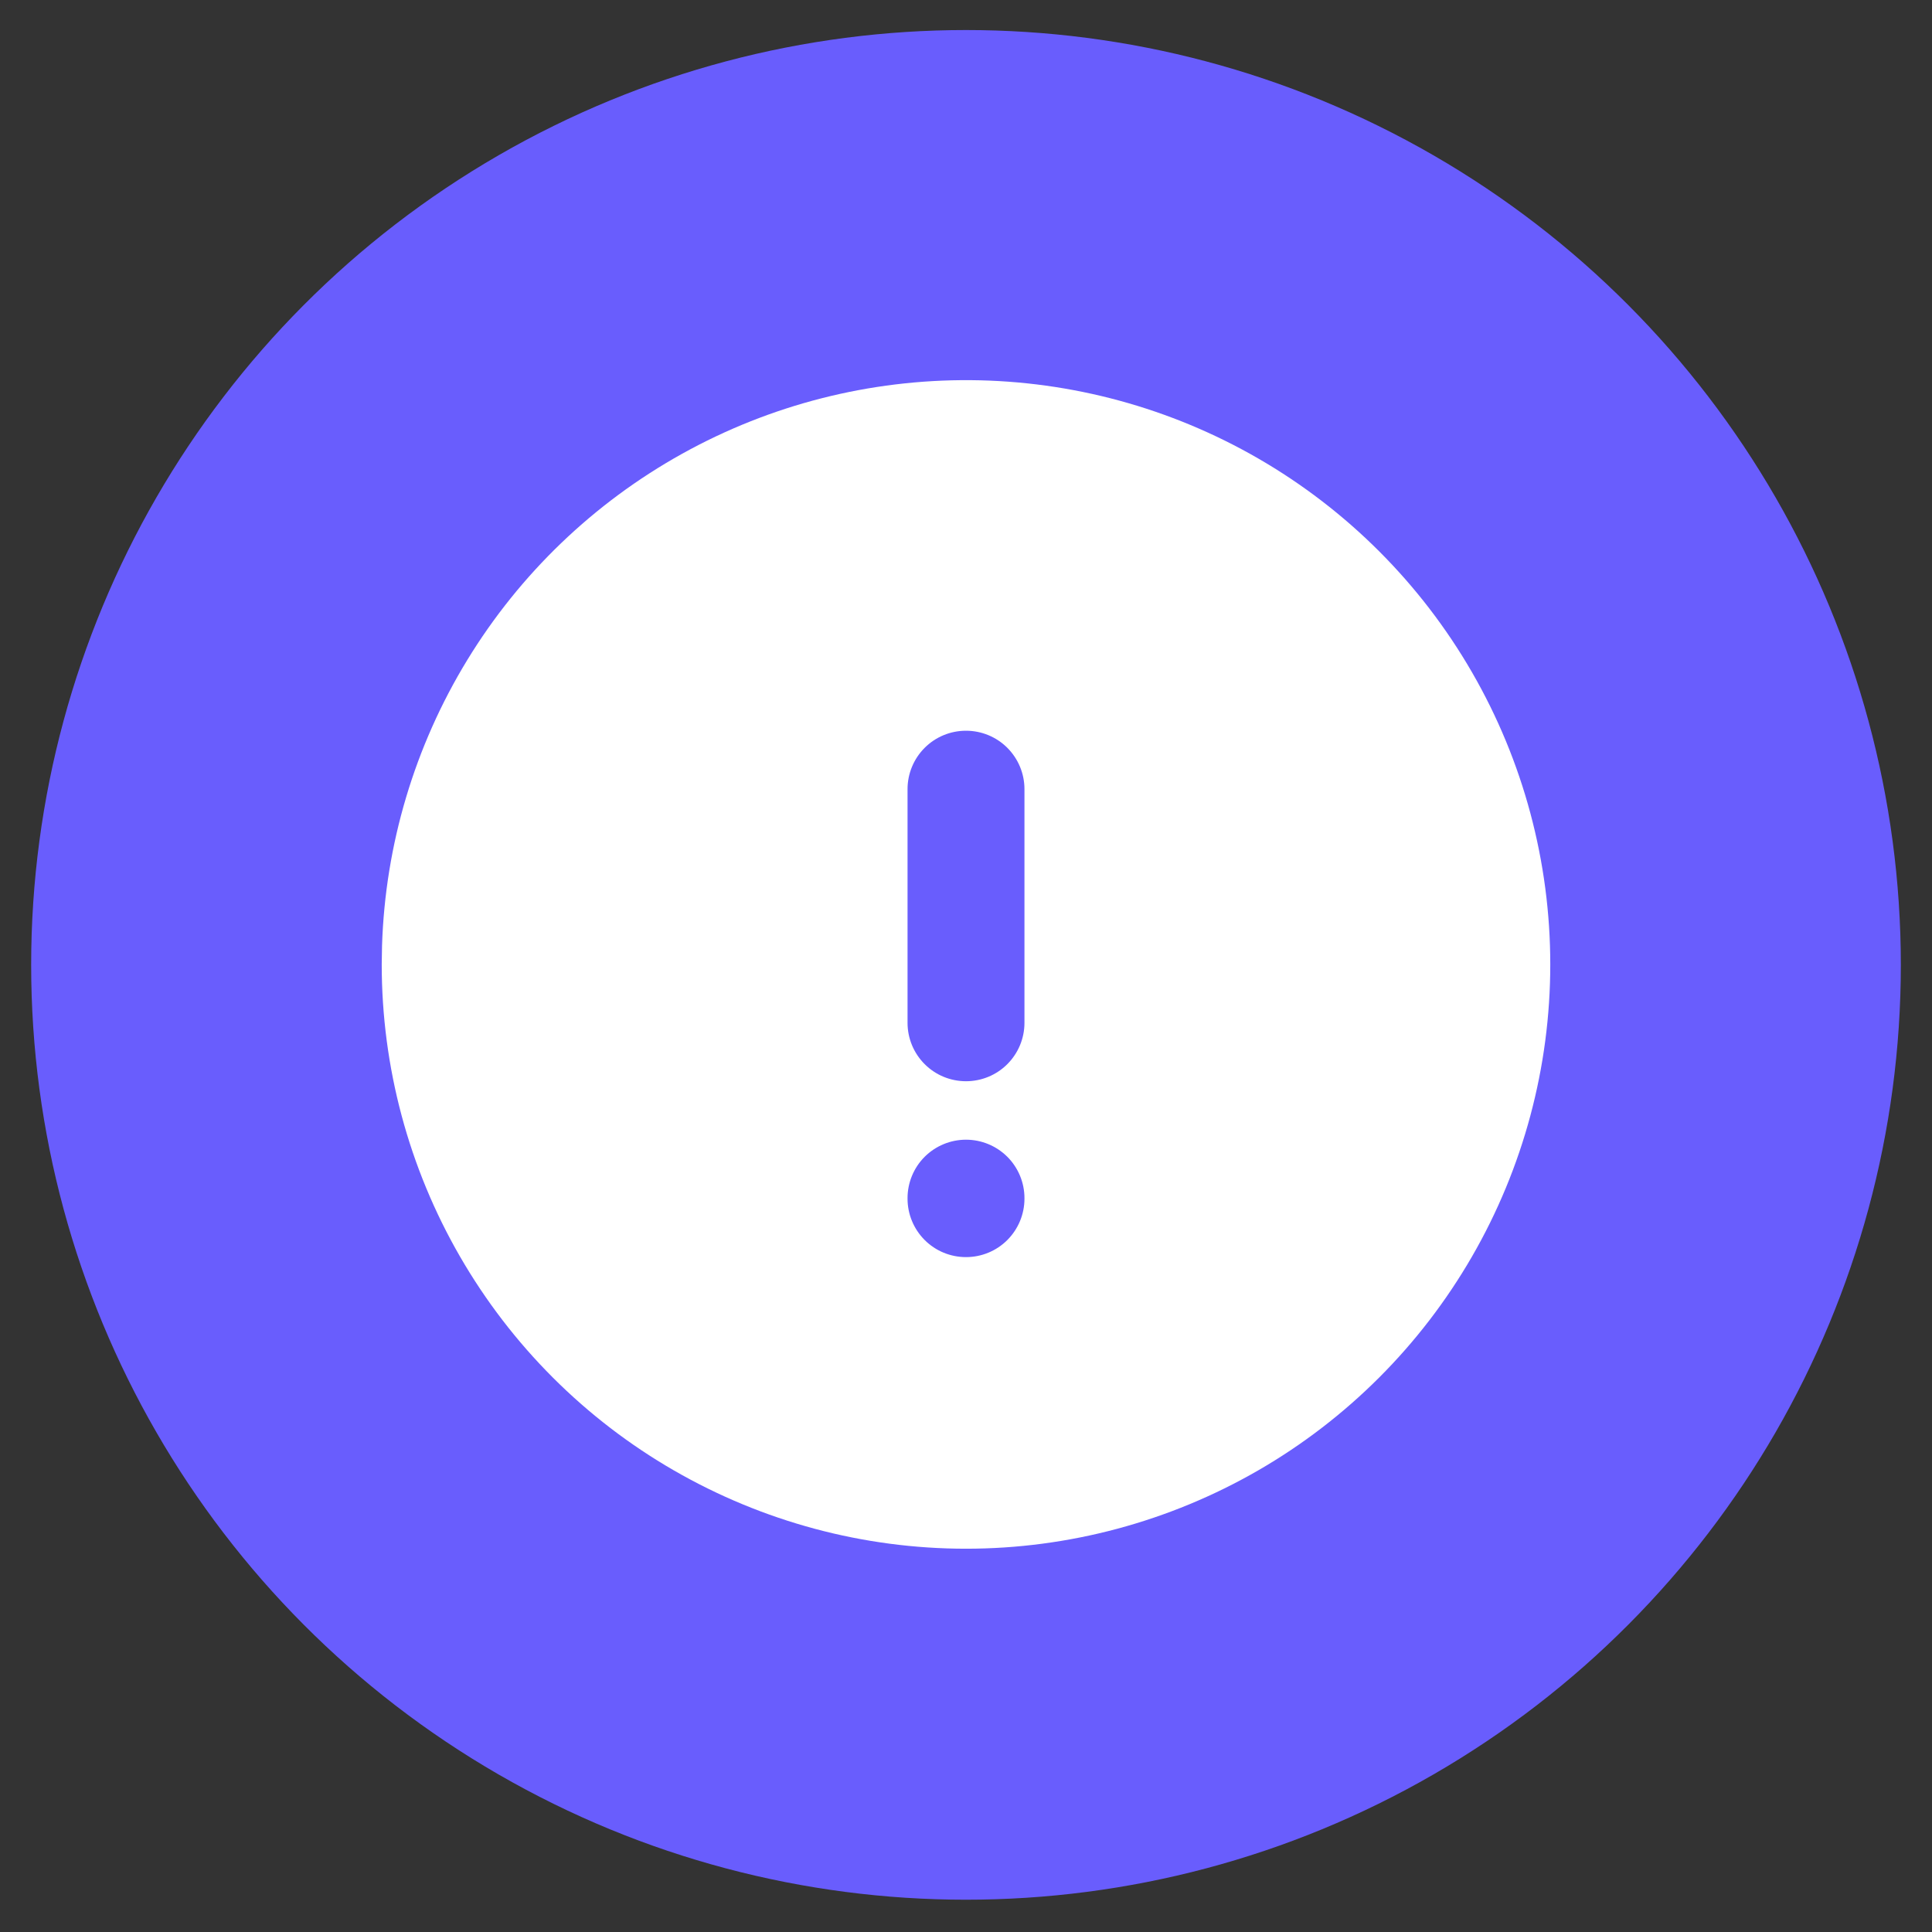
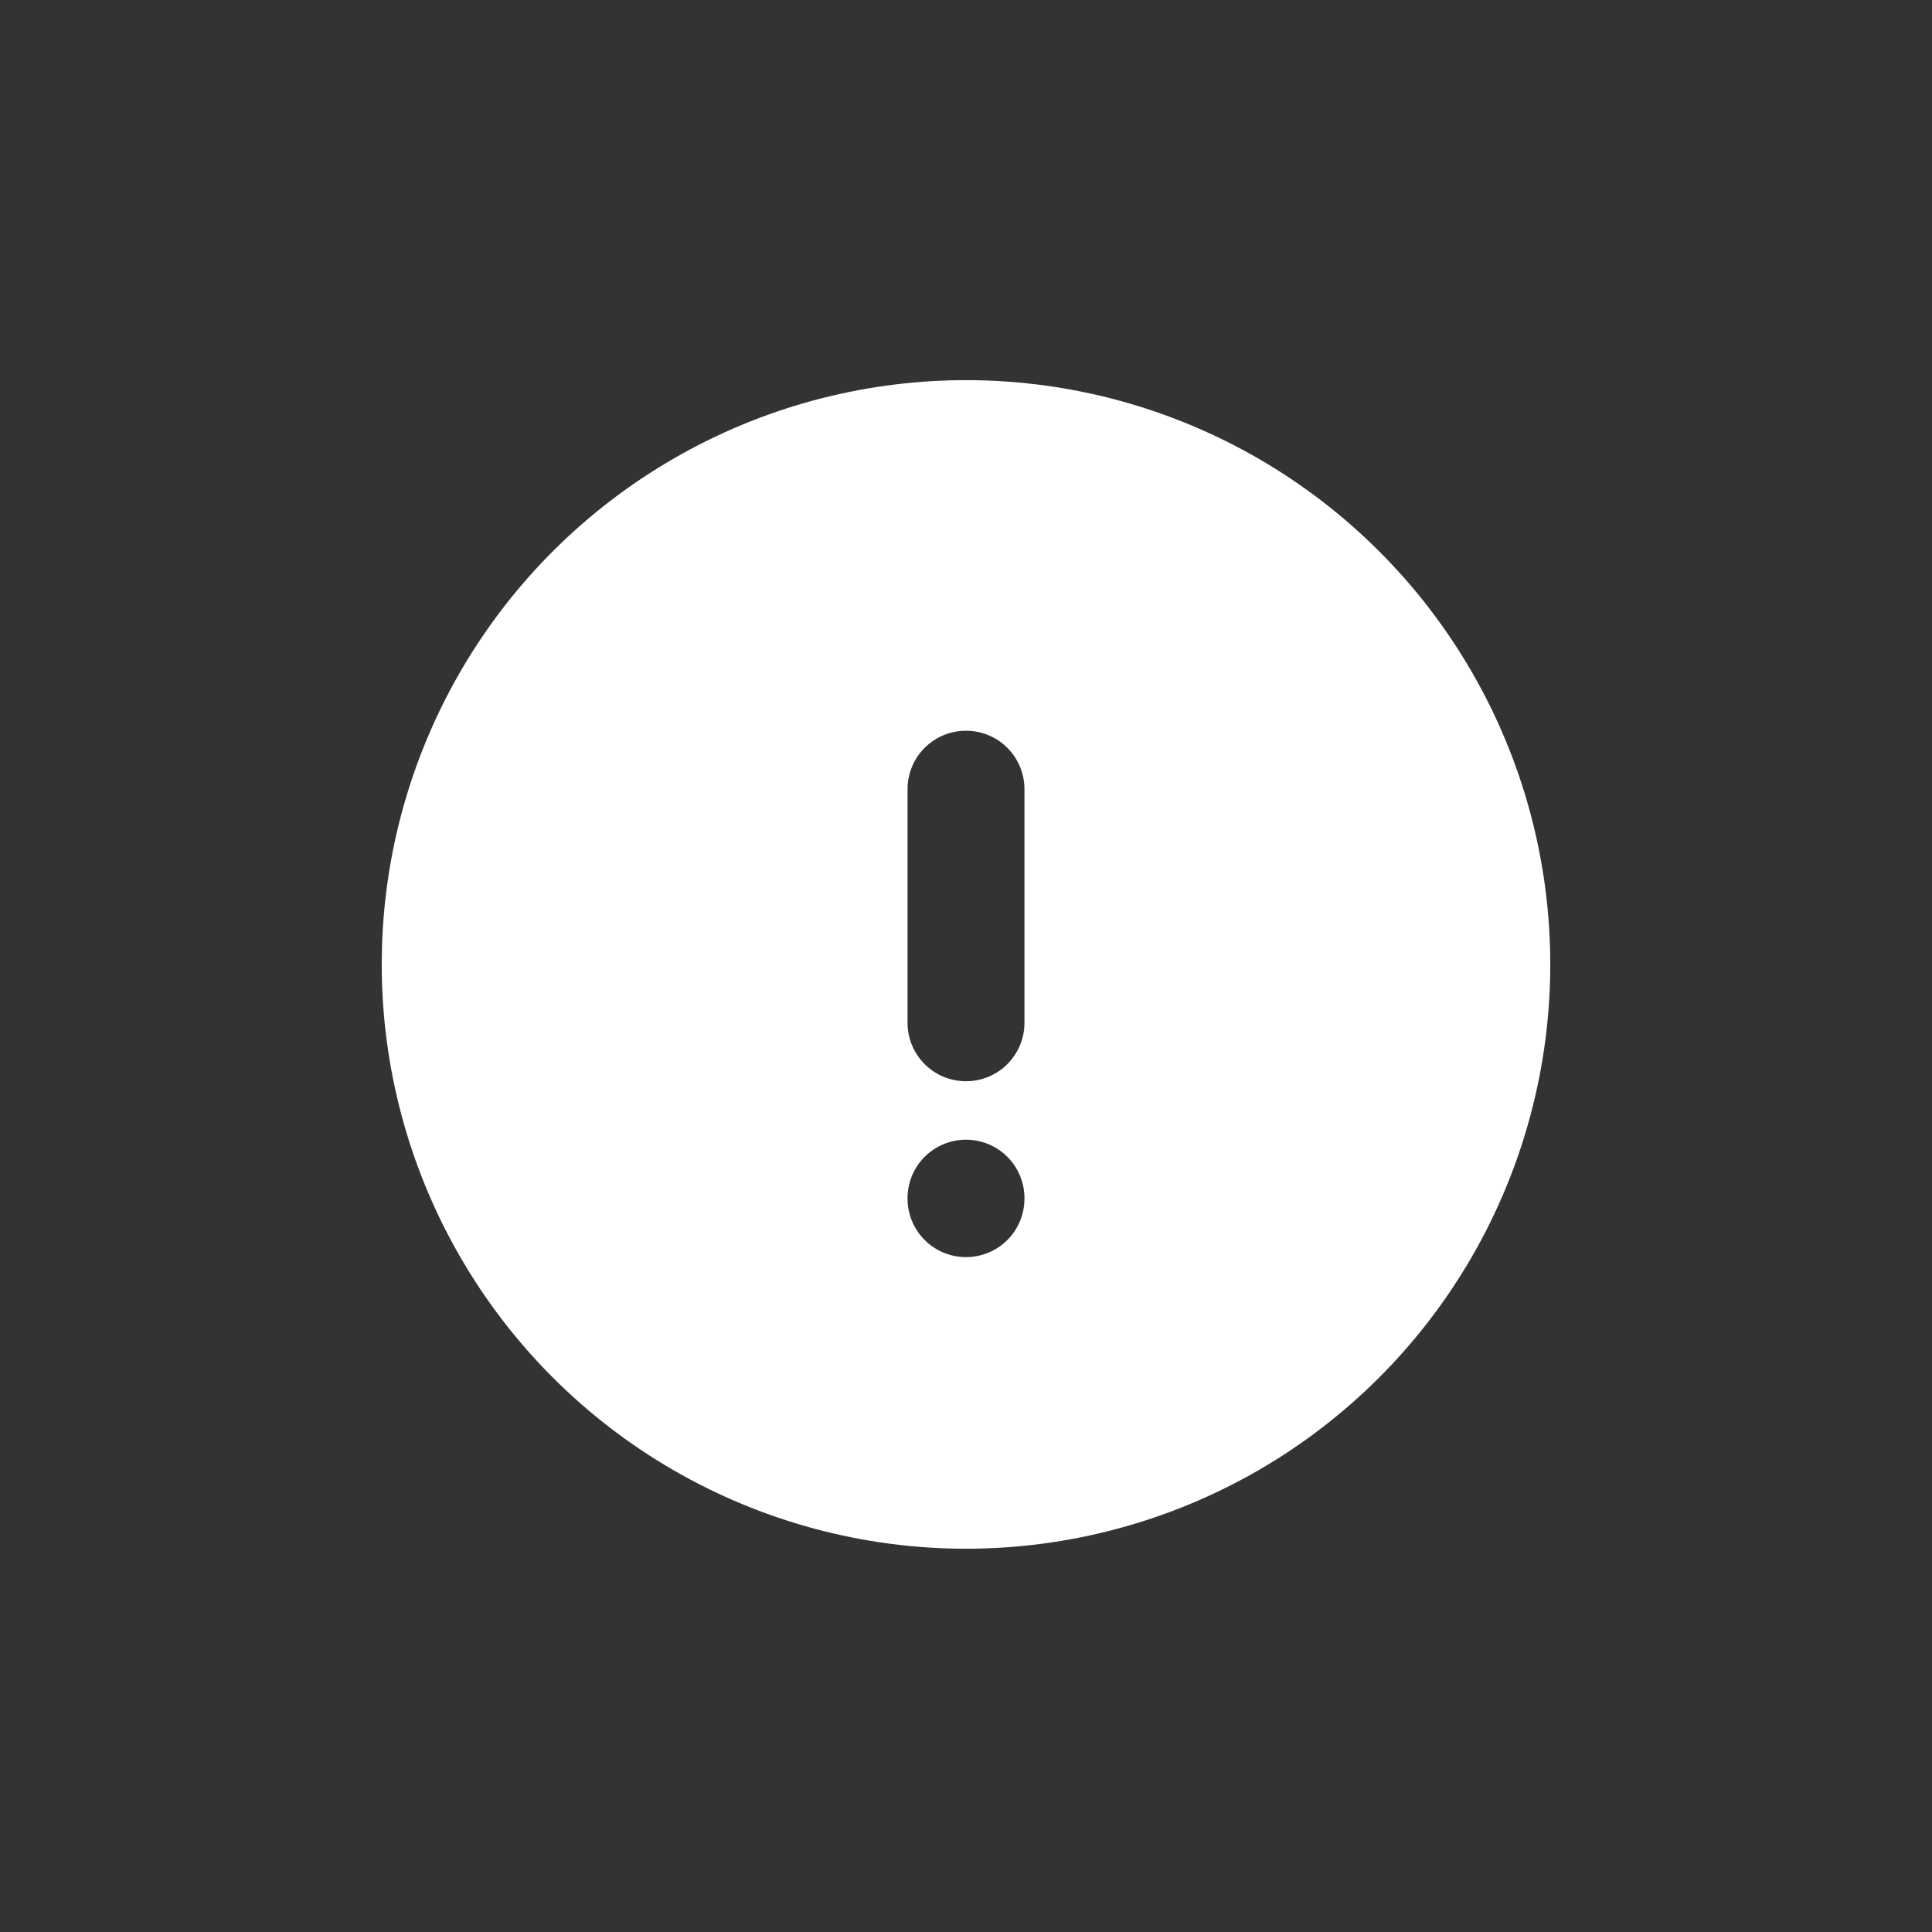
<svg xmlns="http://www.w3.org/2000/svg" width="31" height="31" viewBox="0 0 31 31" fill="none">
  <rect x="0" y="0" width="31" height="31" fill="#333333" stroke="none" />
-   <circle cx="15.5" cy="15.482" r="15" fill="#695DFD" />
  <path d="M20.188 7.356C21.613 8.179 22.796 9.362 23.619 10.787C24.442 12.212 24.875 13.829 24.875 15.475C24.875 17.12 24.442 18.737 23.619 20.162C22.796 21.587 21.613 22.771 20.187 23.594C18.762 24.416 17.145 24.85 15.5 24.85C13.854 24.85 12.238 24.416 10.812 23.593C9.387 22.771 8.204 21.587 7.381 20.162C6.558 18.737 6.125 17.12 6.125 15.474L6.13 15.171C6.182 13.552 6.653 11.974 7.497 10.591C8.341 9.208 9.529 8.068 10.945 7.281C12.36 6.494 13.956 6.087 15.576 6.1C17.196 6.113 18.785 6.546 20.188 7.356ZM15.5 18.287C15.251 18.287 15.013 18.386 14.837 18.561C14.661 18.737 14.562 18.976 14.562 19.224V19.234C14.562 19.482 14.661 19.721 14.837 19.897C15.013 20.073 15.251 20.171 15.5 20.171C15.749 20.171 15.987 20.073 16.163 19.897C16.339 19.721 16.438 19.482 16.438 19.234V19.224C16.438 18.976 16.339 18.737 16.163 18.561C15.987 18.386 15.749 18.287 15.5 18.287ZM15.5 11.725C15.251 11.725 15.013 11.823 14.837 11.999C14.661 12.175 14.562 12.413 14.562 12.662V16.412C14.562 16.661 14.661 16.899 14.837 17.075C15.013 17.251 15.251 17.349 15.5 17.349C15.749 17.349 15.987 17.251 16.163 17.075C16.339 16.899 16.438 16.661 16.438 16.412V12.662C16.438 12.413 16.339 12.175 16.163 11.999C15.987 11.823 15.749 11.725 15.5 11.725Z" fill="white" />
</svg>